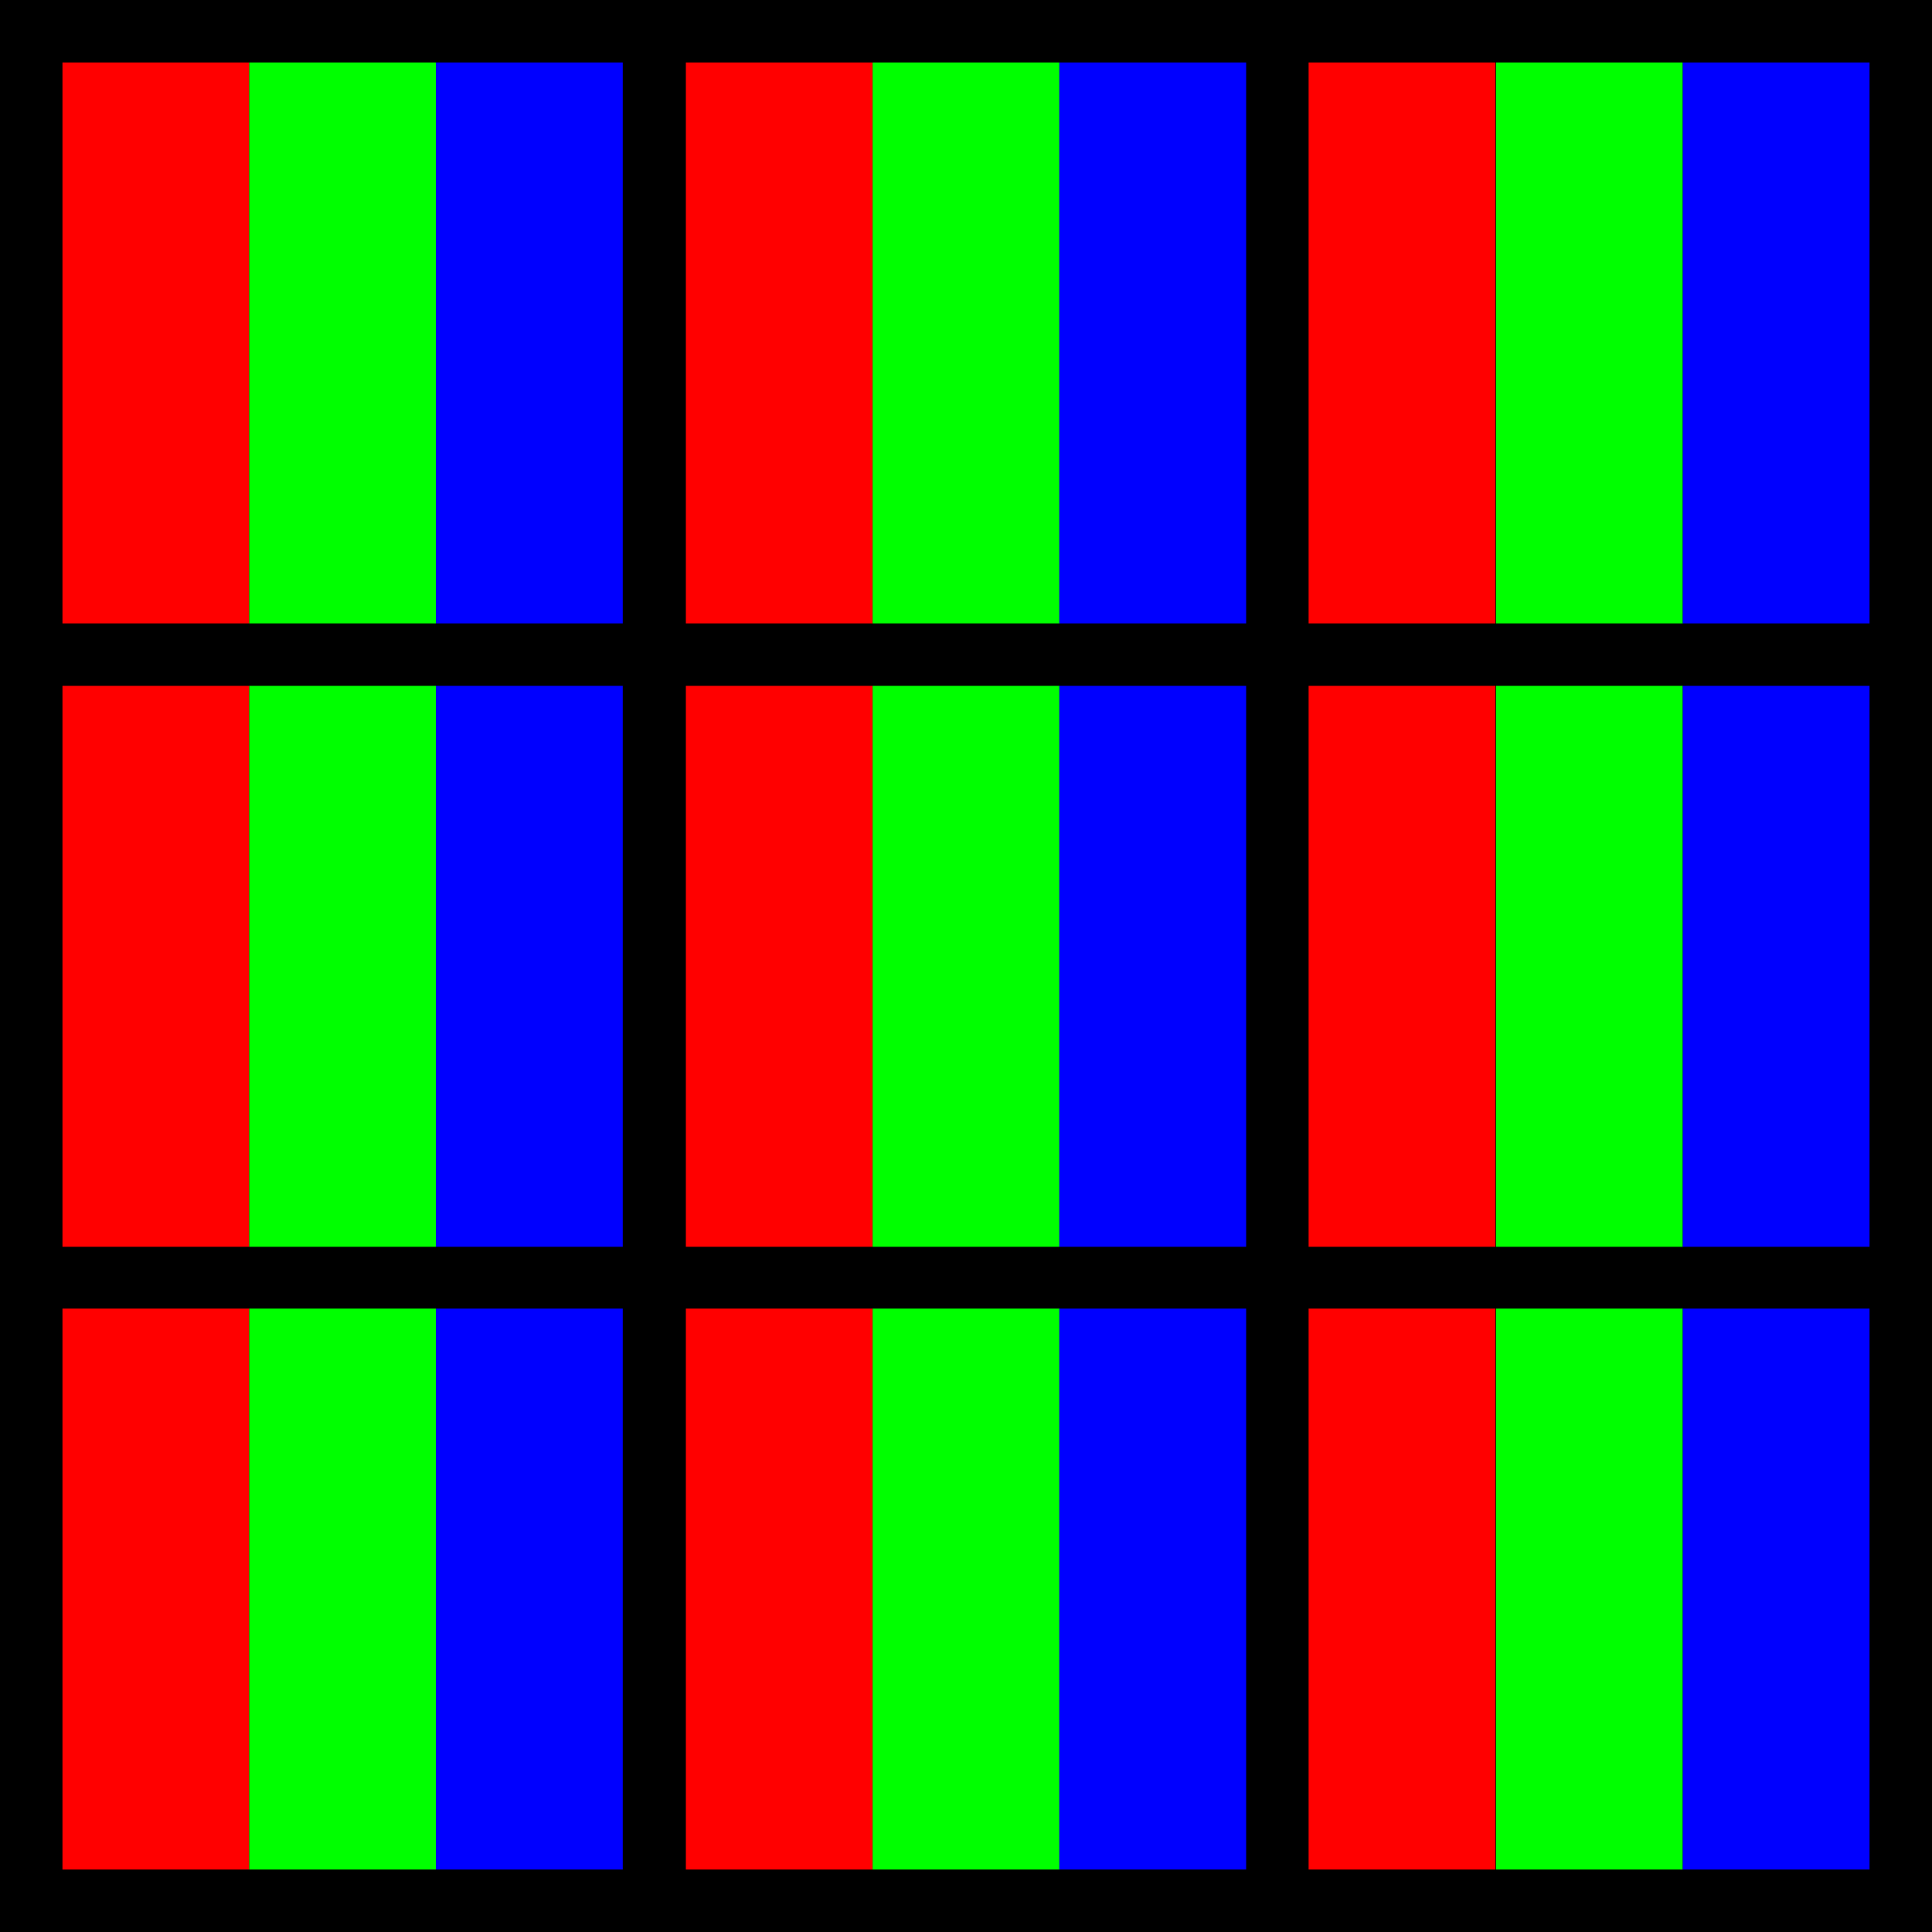
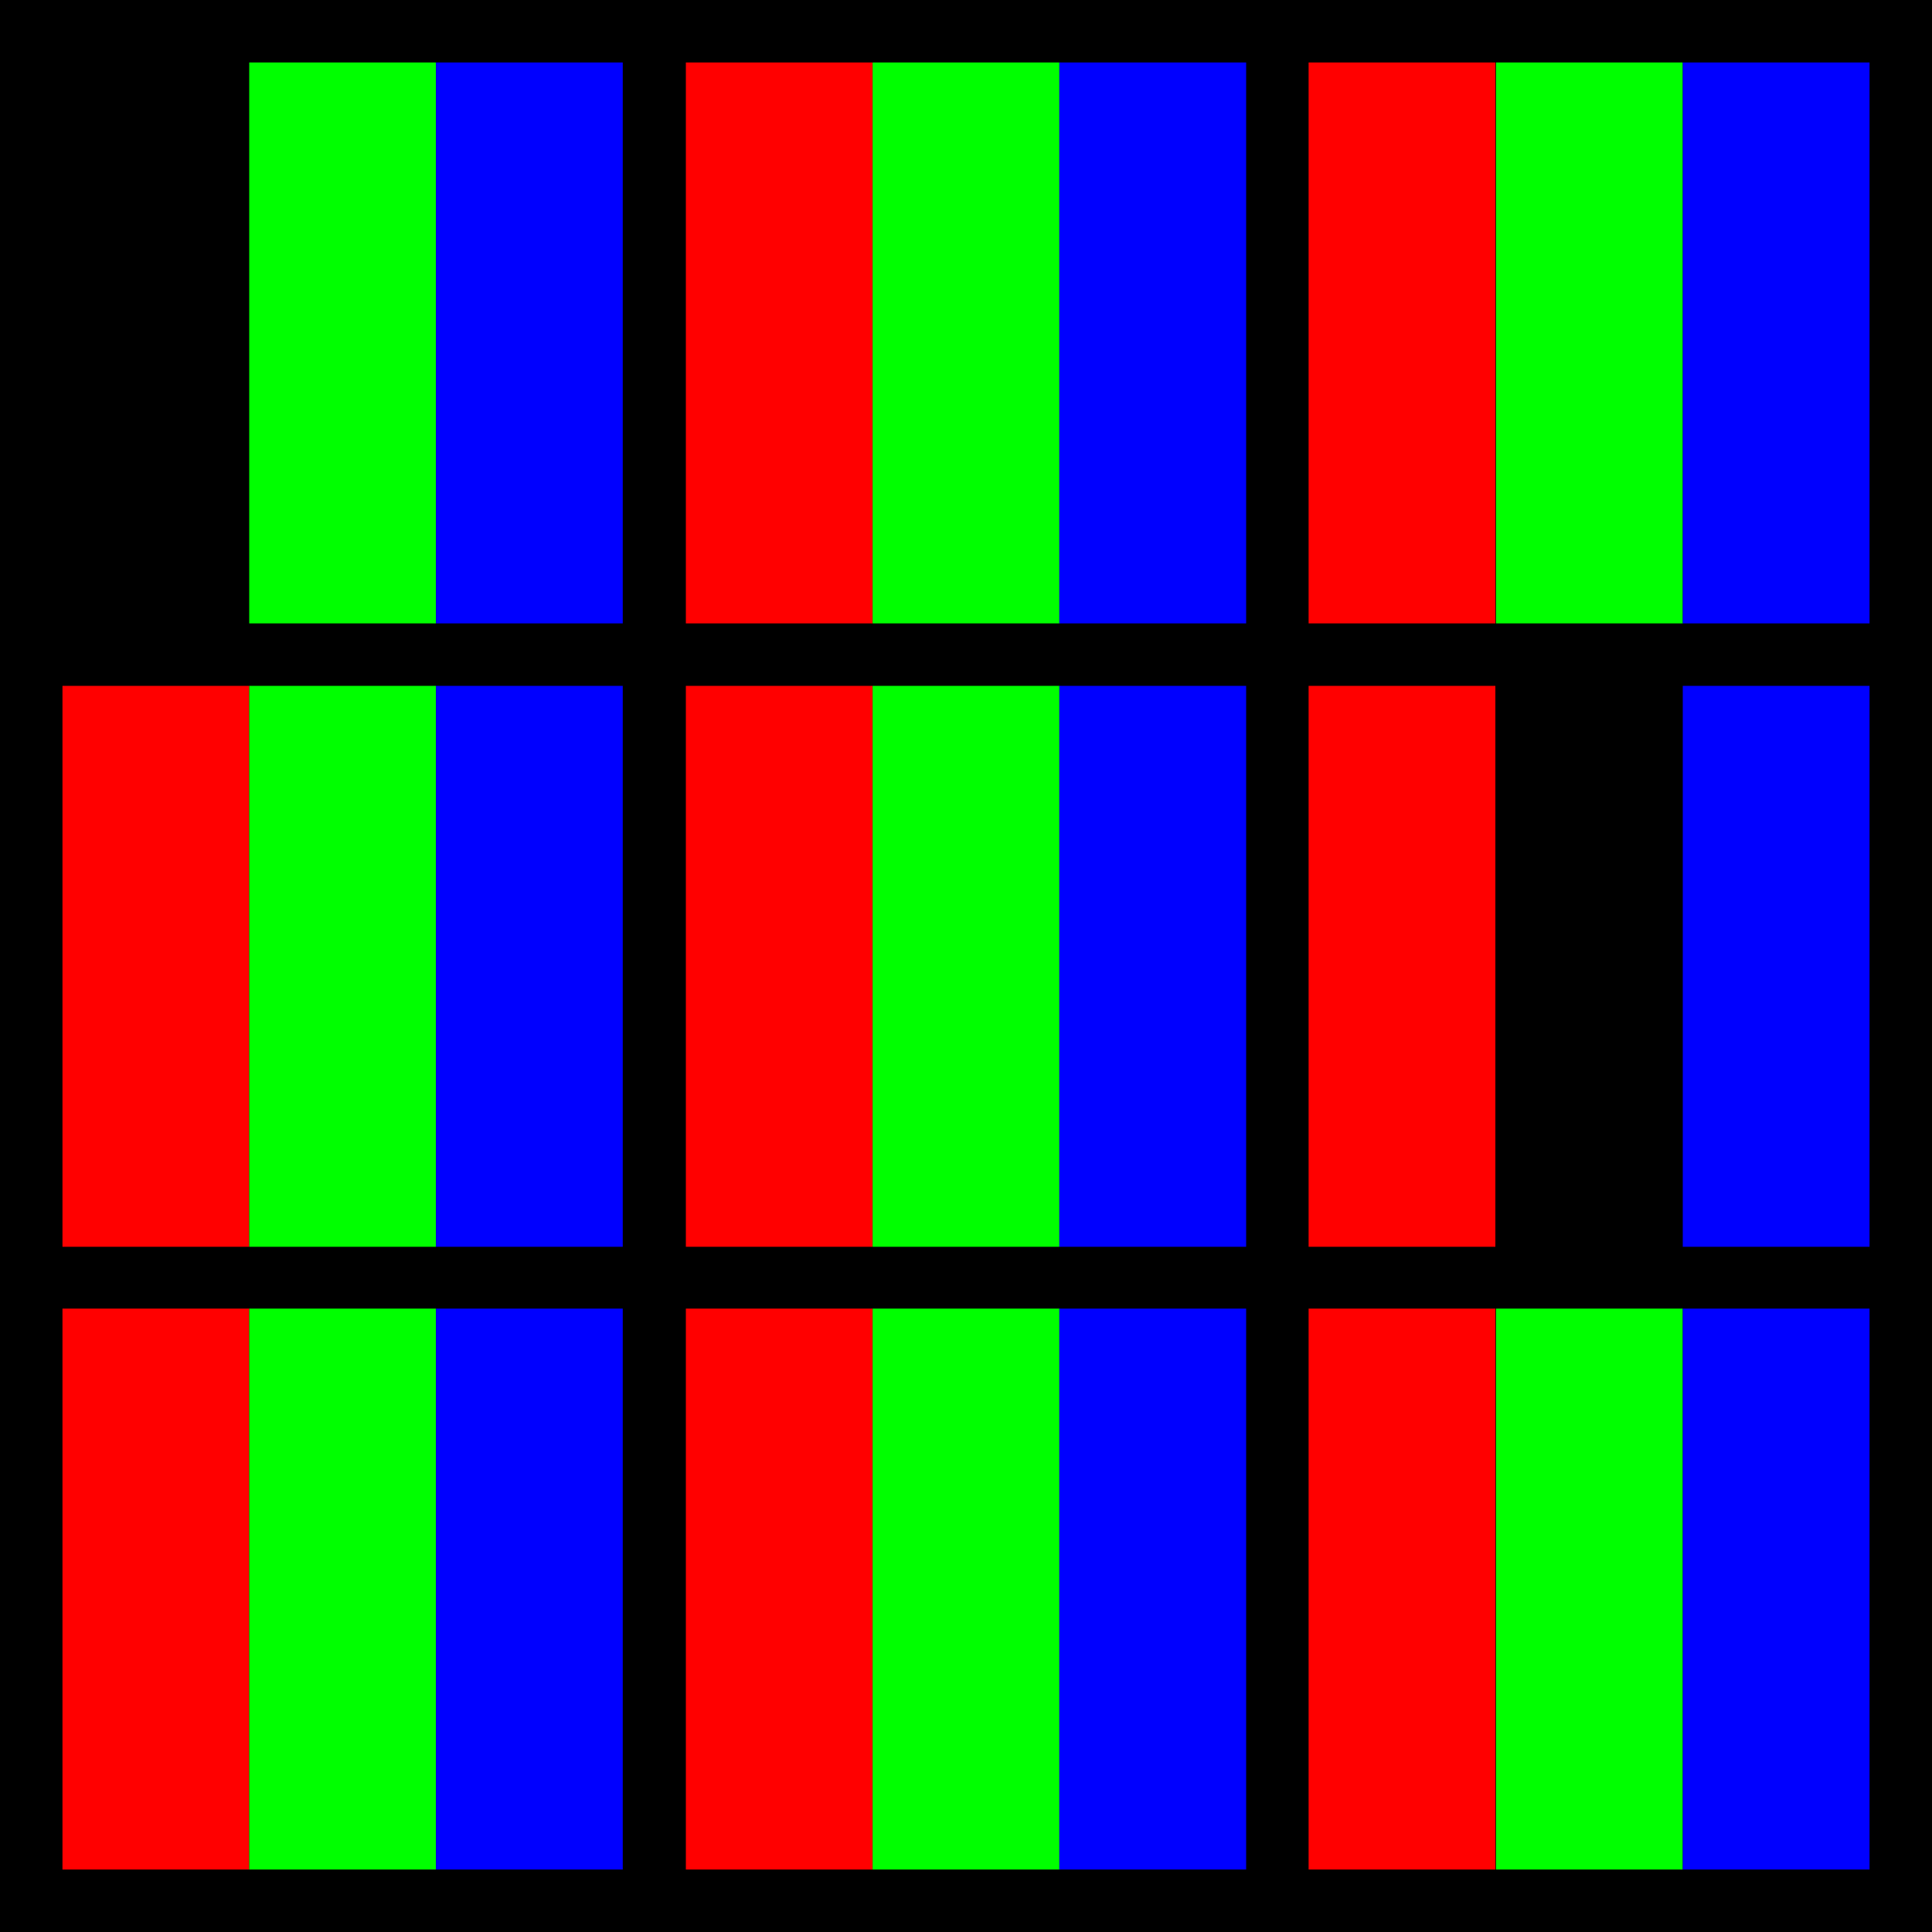
<svg xmlns="http://www.w3.org/2000/svg" version="1.1" id="Layer_1" width="300" height="300" viewBox="0 0 300 300" style="overflow:visible;enable-background:new 0 0 300 300;" xml:space="preserve">
  <rect width="300" height="300" />
  <g>
-     <rect x="9.7" y="9.7" style="fill:#FF0000;" width="29" height="87.1" />
-   </g>
+     </g>
  <g>
    <rect x="38.7" y="9.7" style="fill:#00FF00;" width="29" height="87.1" />
  </g>
  <g>
    <rect x="67.7" y="9.7" style="fill:#0000FF;" width="29" height="87.1" />
  </g>
  <g>
    <rect x="9.7" y="106.5" style="fill:#FF0000;" width="29" height="87.1" />
  </g>
  <g>
    <rect x="38.7" y="106.5" style="fill:#00FF00;" width="29" height="87.1" />
  </g>
  <g>
    <rect x="67.7" y="106.5" style="fill:#0000FF;" width="29" height="87.1" />
  </g>
  <g>
    <rect x="9.7" y="203.2" style="fill:#FF0000;" width="29" height="87.1" />
  </g>
  <g>
    <rect x="38.7" y="203.2" style="fill:#00FF00;" width="29" height="87.1" />
  </g>
  <g>
    <rect x="67.7" y="203.2" style="fill:#0000FF;" width="29" height="87.1" />
  </g>
  <g>
    <rect x="106.5" y="9.7" style="fill:#FF0000;" width="29" height="87.1" />
  </g>
  <g>
    <rect x="135.5" y="9.7" style="fill:#00FF00;" width="29" height="87.1" />
  </g>
  <g>
    <rect x="164.5" y="9.7" style="fill:#0000FF;" width="29" height="87.1" />
  </g>
  <g>
    <rect x="106.5" y="106.5" style="fill:#FF0000;" width="29" height="87.1" />
  </g>
  <g>
    <rect x="135.5" y="106.5" style="fill:#00FF00;" width="29" height="87.1" />
  </g>
  <g>
    <rect x="164.5" y="106.5" style="fill:#0000FF;" width="29" height="87.1" />
  </g>
  <g>
    <rect x="106.5" y="203.2" style="fill:#FF0000;" width="29" height="87.1" />
  </g>
  <g>
    <rect x="135.5" y="203.2" style="fill:#00FF00;" width="29" height="87.1" />
  </g>
  <g>
    <rect x="164.5" y="203.2" style="fill:#0000FF;" width="29" height="87.1" />
  </g>
  <g>
    <rect x="203.2" y="9.7" style="fill:#FF0000;" width="29" height="87.1" />
  </g>
  <g>
    <rect x="232.3" y="9.7" style="fill:#00FF00;" width="29" height="87.1" />
  </g>
  <g>
    <rect x="261.3" y="9.7" style="fill:#0000FF;" width="29" height="87.1" />
  </g>
  <g>
    <rect x="203.2" y="106.5" style="fill:#FF0000;" width="29" height="87.1" />
  </g>
  <g>
-     <rect x="232.3" y="106.5" style="fill:#00FF00;" width="29" height="87.1" />
-   </g>
+     </g>
  <g>
    <rect x="261.3" y="106.5" style="fill:#0000FF;" width="29" height="87.1" />
  </g>
  <g>
    <rect x="203.2" y="203.2" style="fill:#FF0000;" width="29" height="87.1" />
  </g>
  <g>
    <rect x="232.3" y="203.2" style="fill:#00FF00;" width="29" height="87.1" />
  </g>
  <g>
    <rect x="261.3" y="203.2" style="fill:#0000FF;" width="29" height="87.1" />
  </g>
</svg>